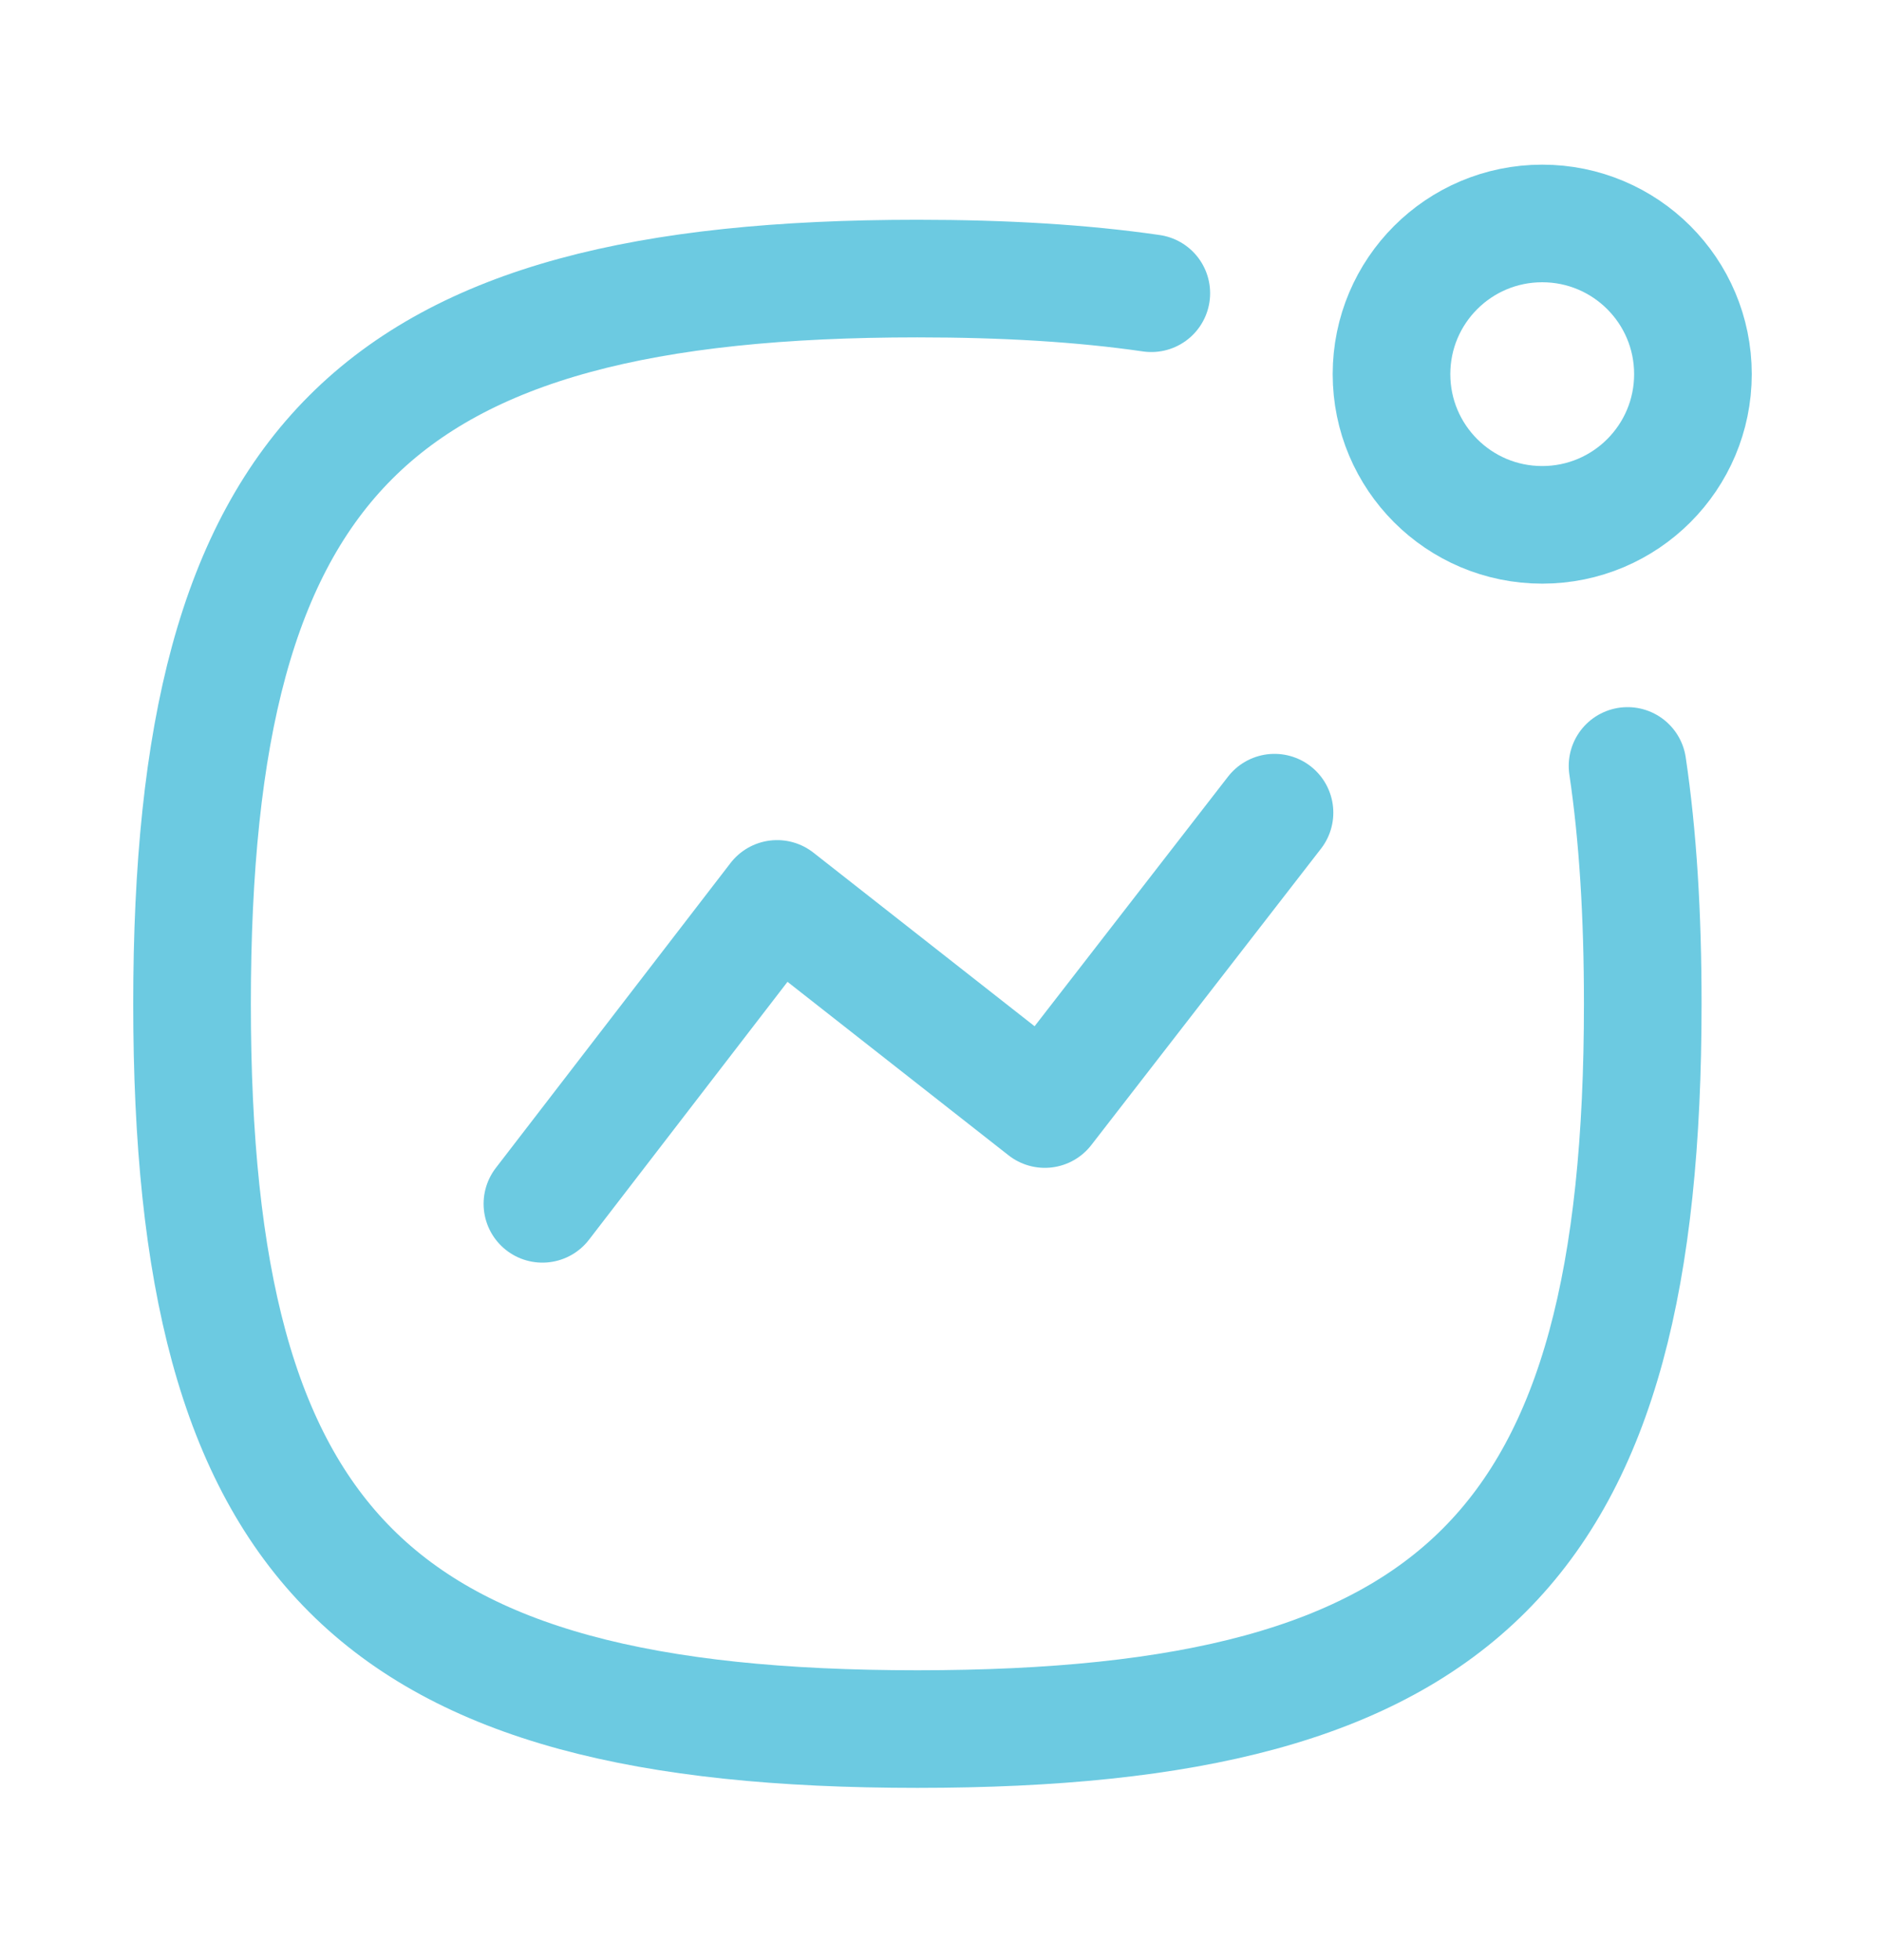
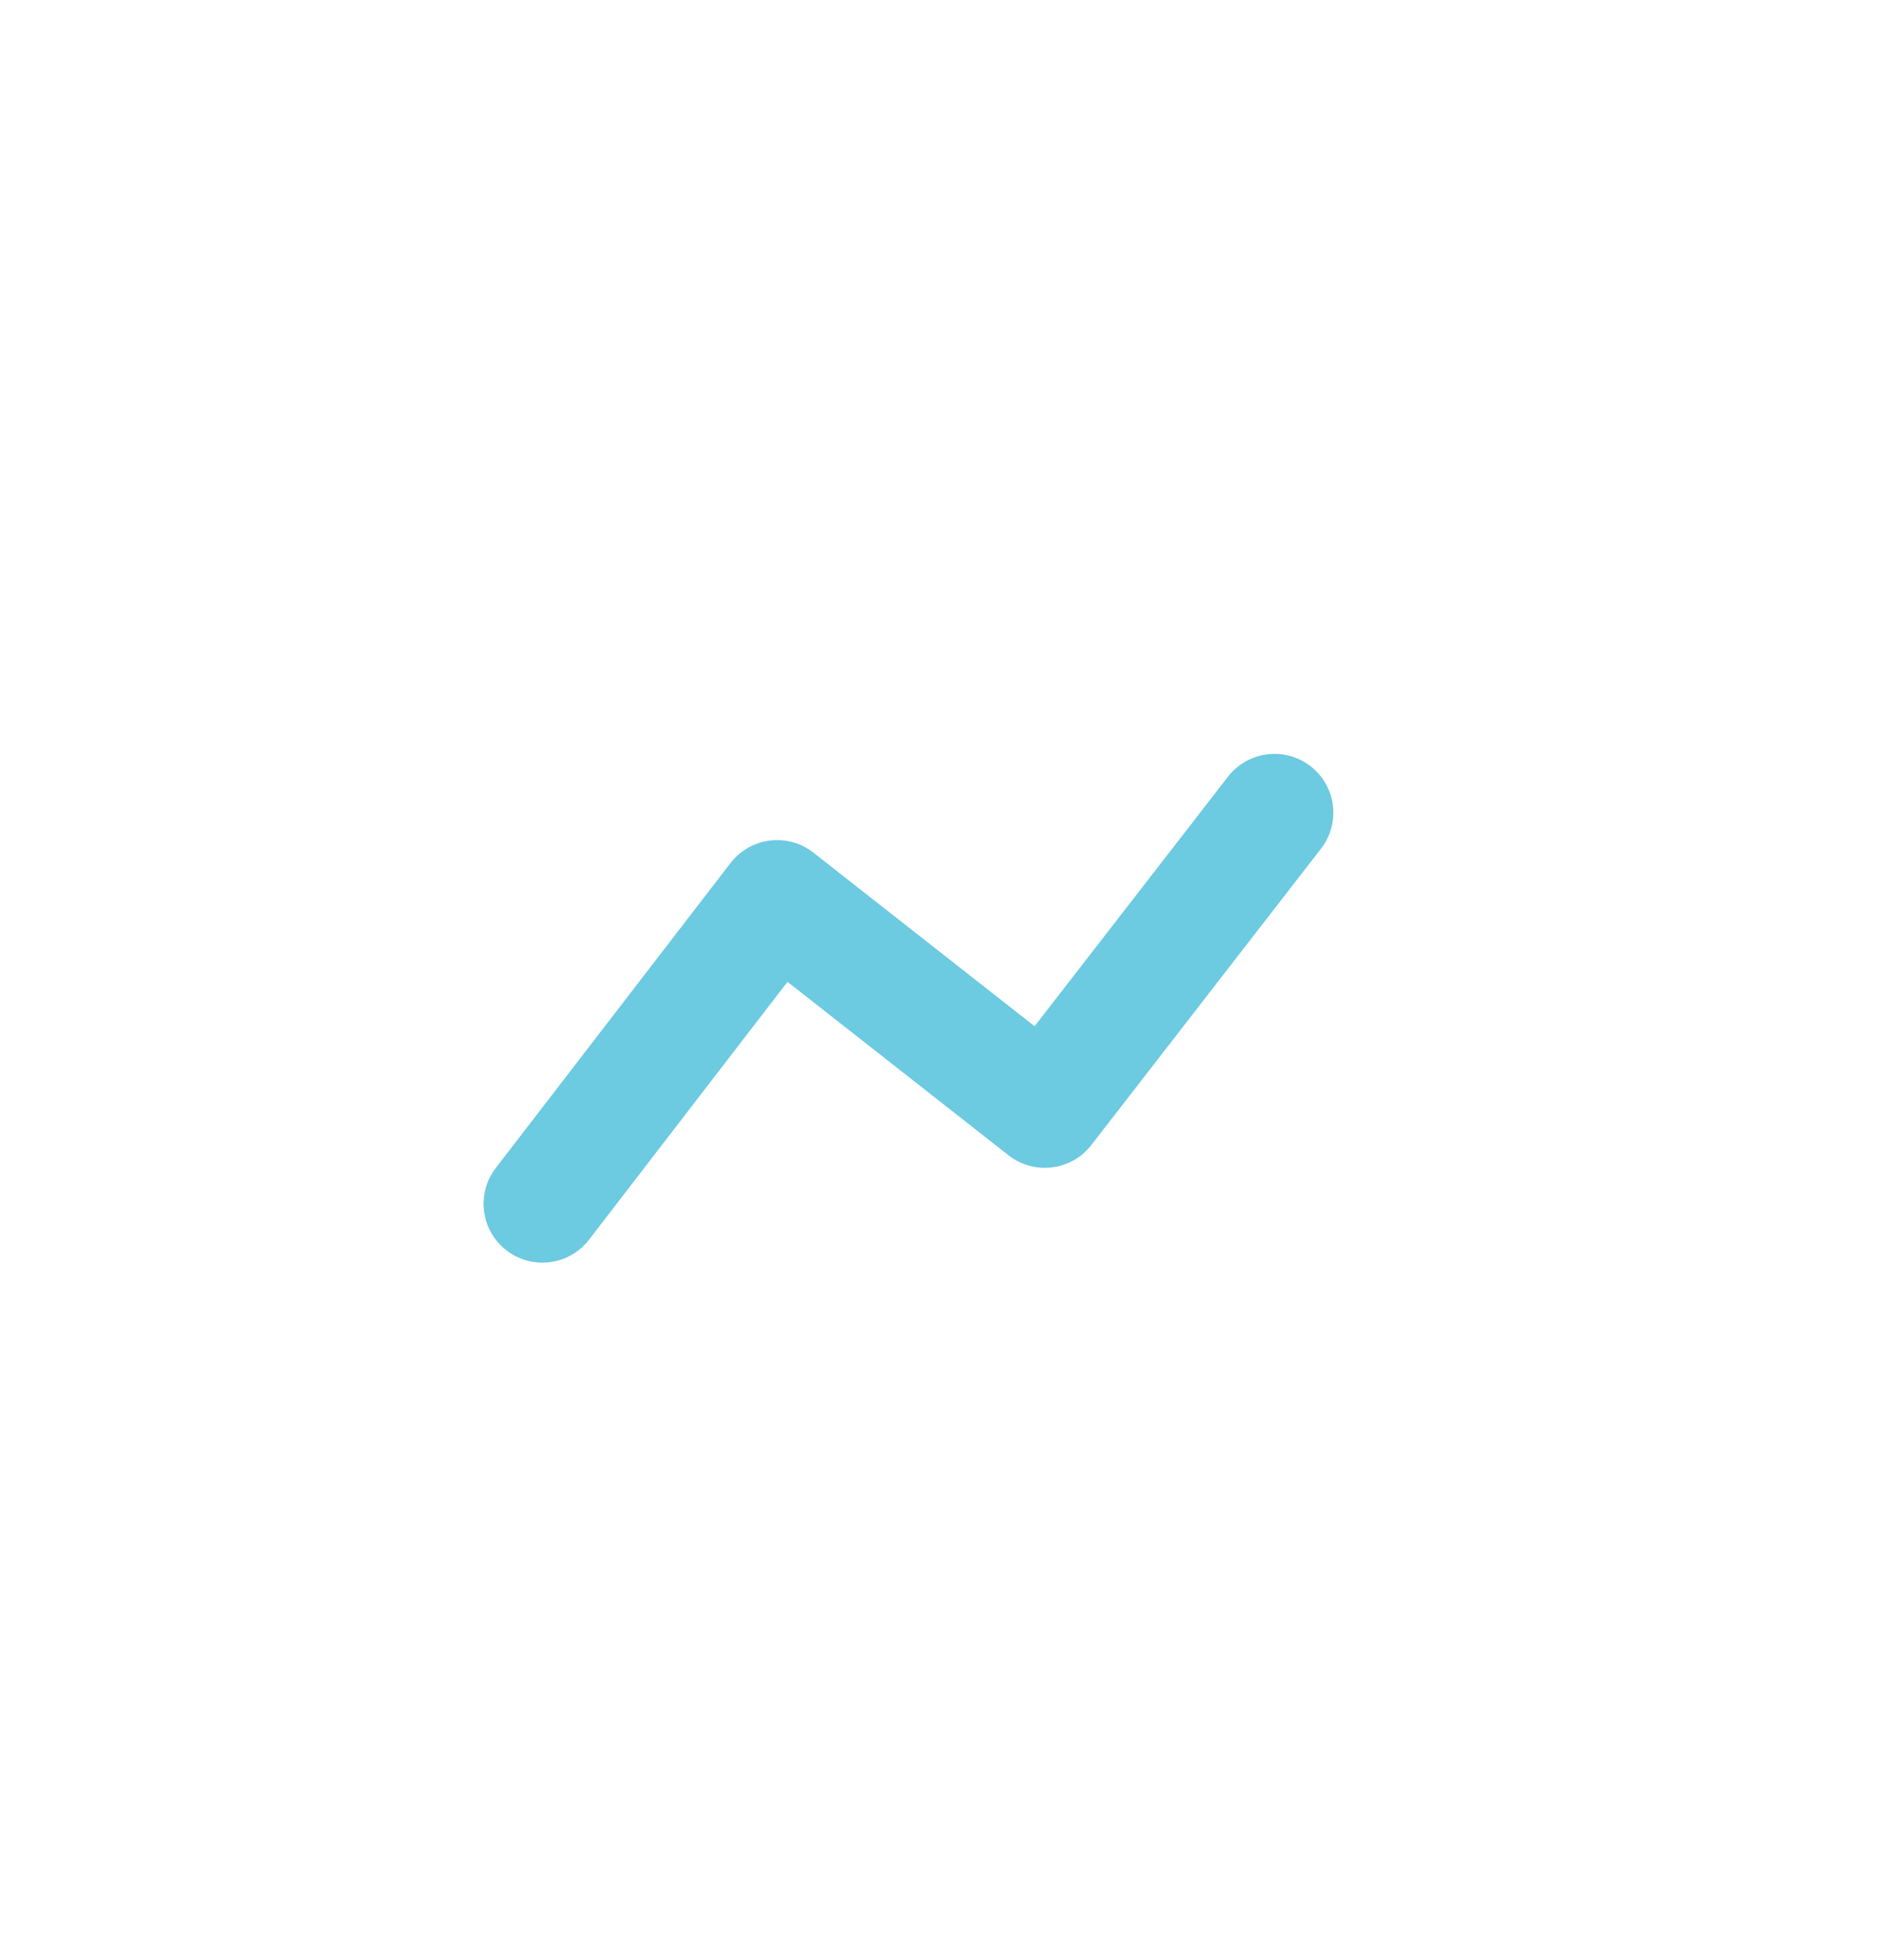
<svg xmlns="http://www.w3.org/2000/svg" width="24" height="25" viewBox="0 0 24 25" fill="none">
  <path d="M6.917 15.354L9.91 11.465L13.324 14.145L16.253 10.365" stroke="#6CCAE1" stroke-width="1.5" stroke-linecap="round" stroke-linejoin="round" />
-   <path fill-rule="evenodd" clip-rule="evenodd" d="M19.667 2.85C20.729 2.85 21.589 3.71 21.589 4.772C21.589 5.833 20.729 6.694 19.667 6.694C18.605 6.694 17.745 5.833 17.745 4.772C17.745 3.71 18.605 2.85 19.667 2.85Z" stroke="#6CCAE1" stroke-width="1.5" stroke-linecap="round" stroke-linejoin="round" />
-   <path d="M20.755 9.769C20.888 10.664 20.949 11.672 20.949 12.803C20.949 19.741 18.637 22.053 11.699 22.053C4.762 22.053 2.449 19.741 2.449 12.803C2.449 5.866 4.762 3.553 11.699 3.553C12.809 3.553 13.8 3.612 14.682 3.74" stroke="#6CCAE1" stroke-width="1.5" stroke-linecap="round" stroke-linejoin="round" />
</svg>